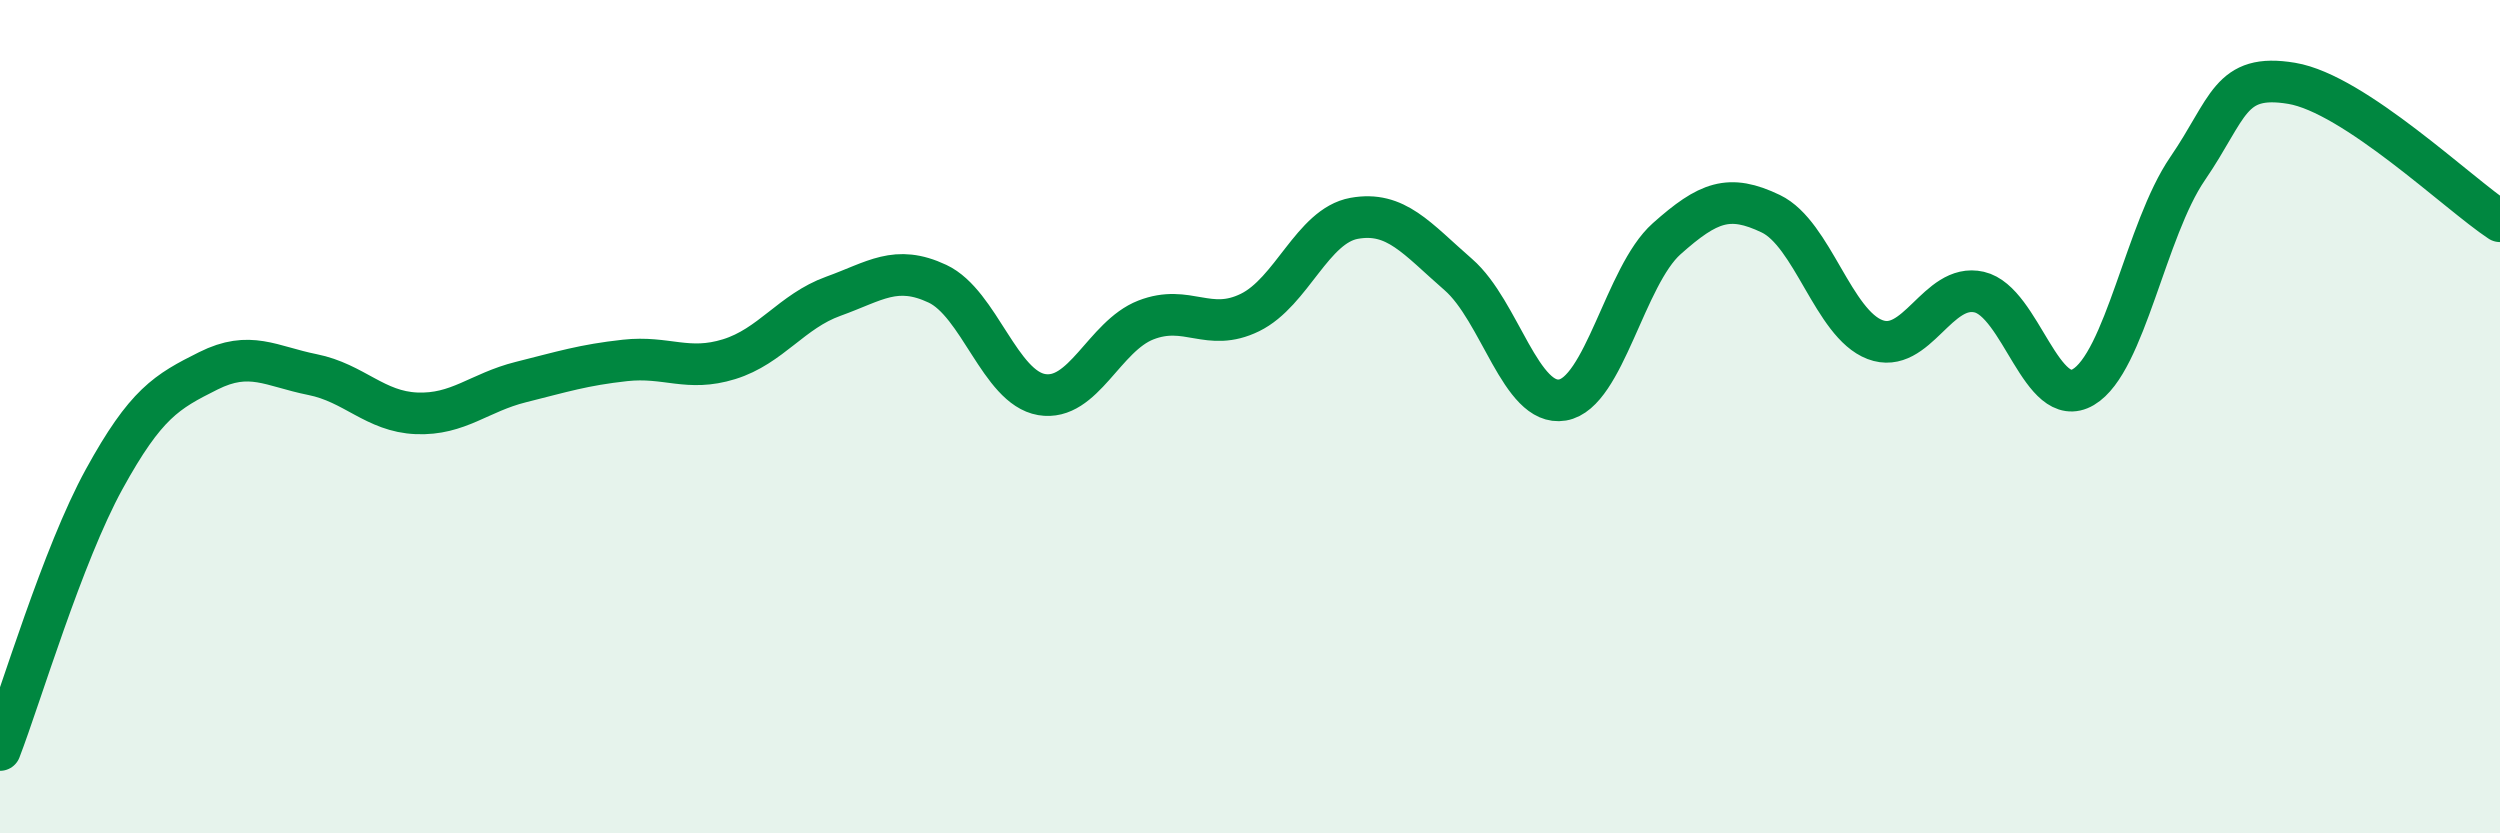
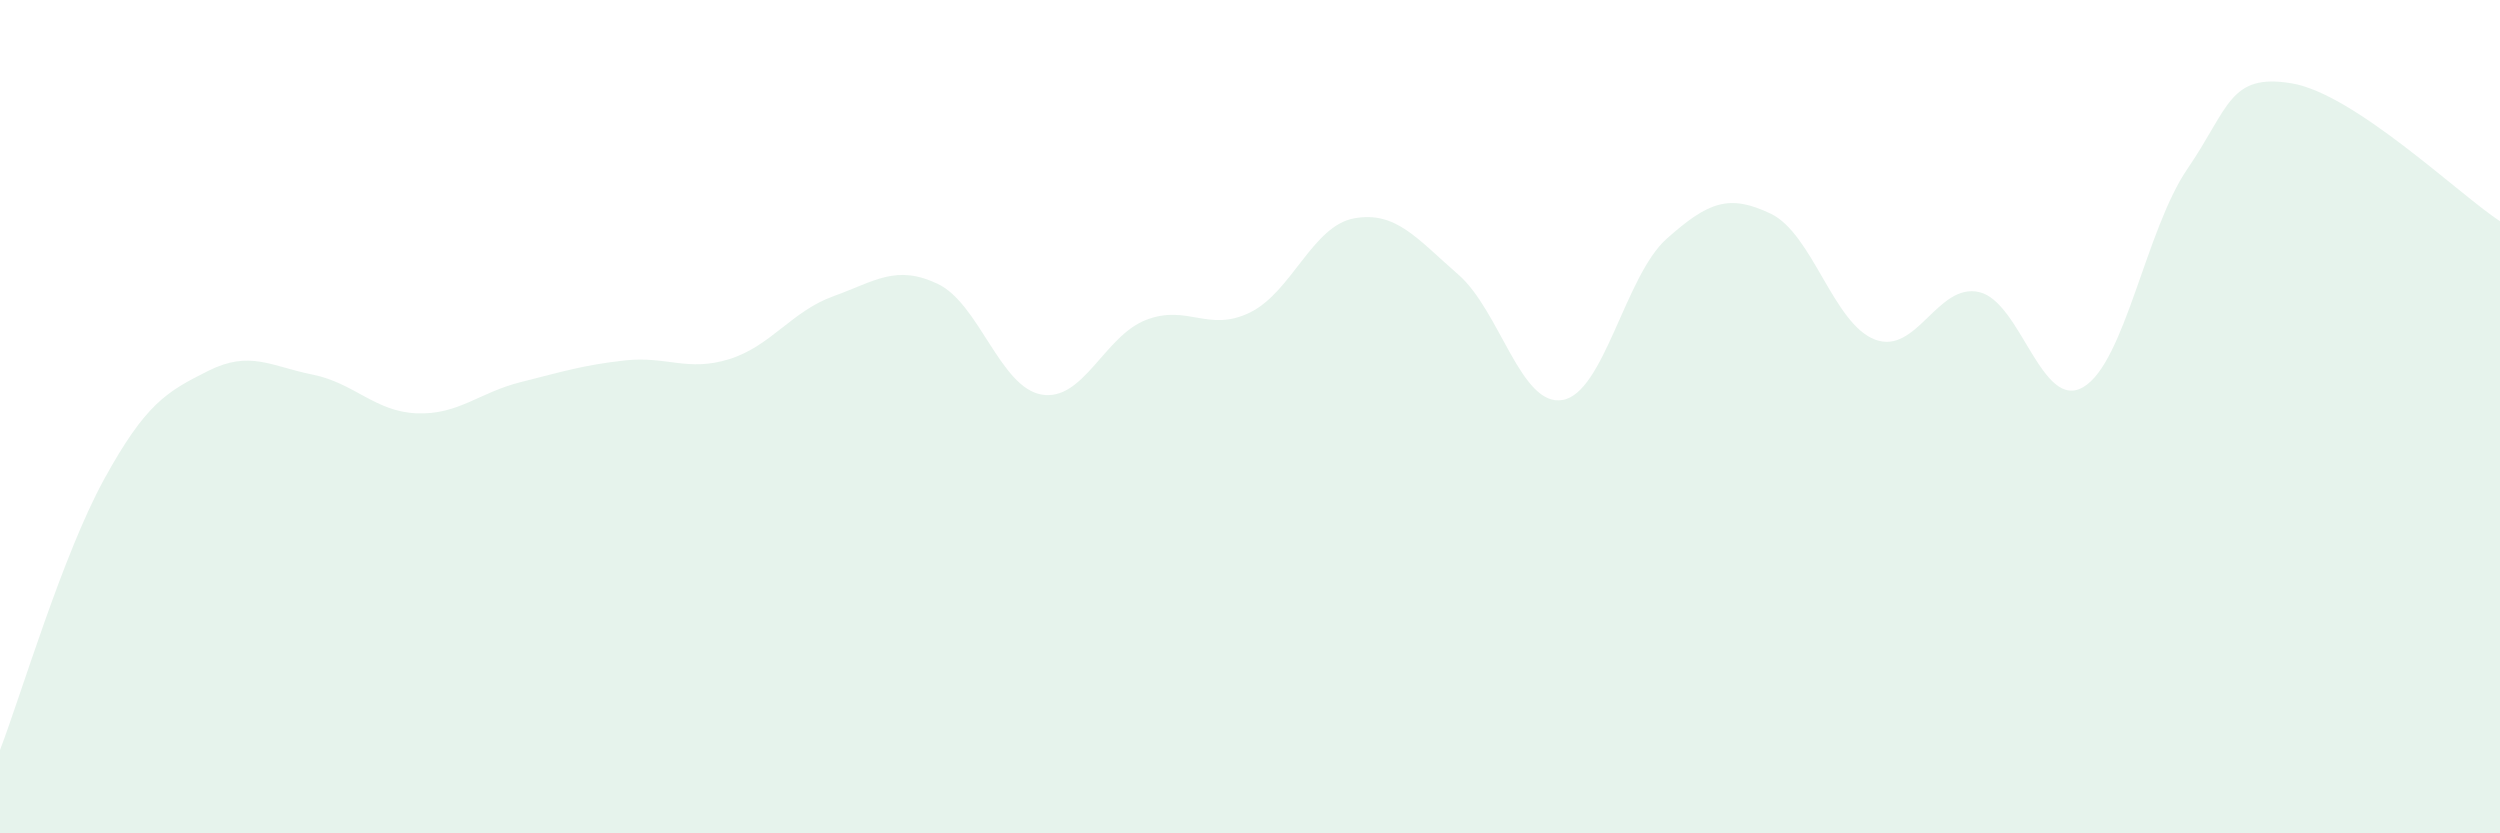
<svg xmlns="http://www.w3.org/2000/svg" width="60" height="20" viewBox="0 0 60 20">
  <path d="M 0,18 C 0.5,16.7 1.5,13.32 2.5,11.5 C 3.5,9.68 4,9.4 5,8.9 C 6,8.4 6.5,8.79 7.5,8.99 C 8.5,9.19 9,9.88 10,9.92 C 11,9.96 11.5,9.42 12.5,9.17 C 13.5,8.92 14,8.76 15,8.65 C 16,8.54 16.5,8.93 17.5,8.62 C 18.5,8.31 19,7.47 20,7.11 C 21,6.75 21.5,6.34 22.5,6.81 C 23.5,7.28 24,9.3 25,9.47 C 26,9.64 26.5,8.07 27.5,7.68 C 28.5,7.29 29,7.99 30,7.5 C 31,7.01 31.5,5.42 32.5,5.24 C 33.5,5.06 34,5.72 35,6.59 C 36,7.46 36.5,9.77 37.5,9.6 C 38.5,9.43 39,6.62 40,5.73 C 41,4.84 41.5,4.65 42.5,5.13 C 43.5,5.61 44,7.77 45,8.15 C 46,8.53 46.5,6.78 47.5,7.01 C 48.5,7.24 49,9.88 50,9.29 C 51,8.7 51.5,5.51 52.5,4.05 C 53.5,2.59 53.5,1.75 55,2 C 56.5,2.25 59,4.65 60,5.31L60 20L0 20Z" fill="#008740" opacity="0.1" stroke-linecap="round" stroke-linejoin="round" />
-   <path d="M 0,18 C 0.5,16.7 1.5,13.32 2.5,11.5 C 3.5,9.68 4,9.4 5,8.9 C 6,8.4 6.5,8.79 7.5,8.99 C 8.5,9.19 9,9.88 10,9.92 C 11,9.96 11.5,9.42 12.5,9.17 C 13.5,8.92 14,8.76 15,8.65 C 16,8.54 16.5,8.93 17.5,8.62 C 18.5,8.31 19,7.47 20,7.11 C 21,6.75 21.5,6.34 22.5,6.81 C 23.5,7.28 24,9.3 25,9.47 C 26,9.64 26.5,8.07 27.5,7.68 C 28.5,7.29 29,7.99 30,7.5 C 31,7.01 31.5,5.42 32.5,5.24 C 33.5,5.06 34,5.72 35,6.59 C 36,7.46 36.5,9.77 37.5,9.6 C 38.5,9.43 39,6.62 40,5.73 C 41,4.84 41.5,4.65 42.5,5.13 C 43.5,5.61 44,7.77 45,8.15 C 46,8.53 46.5,6.78 47.5,7.01 C 48.5,7.24 49,9.88 50,9.29 C 51,8.7 51.5,5.51 52.5,4.05 C 53.5,2.59 53.5,1.75 55,2 C 56.5,2.25 59,4.65 60,5.31" stroke="#008740" stroke-width="1" fill="none" stroke-linecap="round" stroke-linejoin="round" />
</svg>